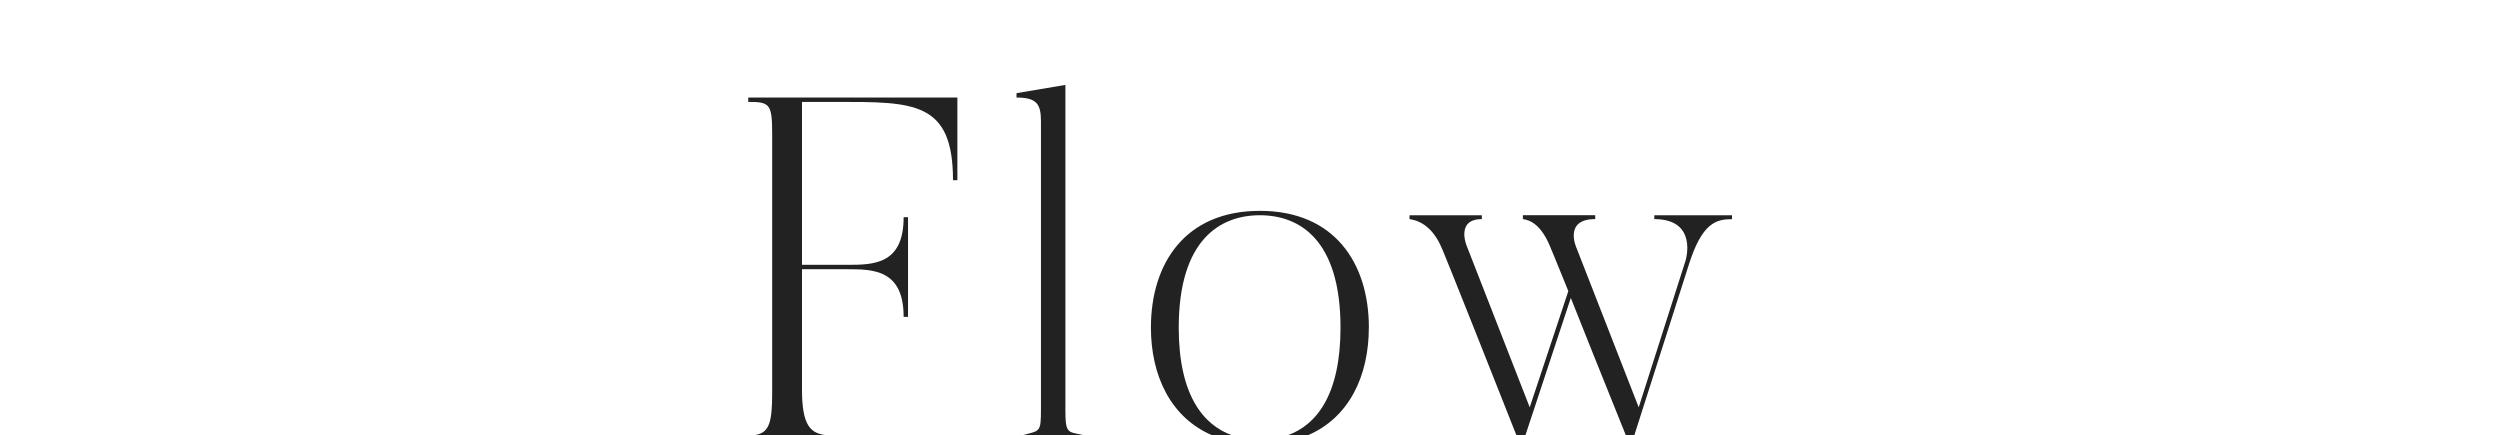
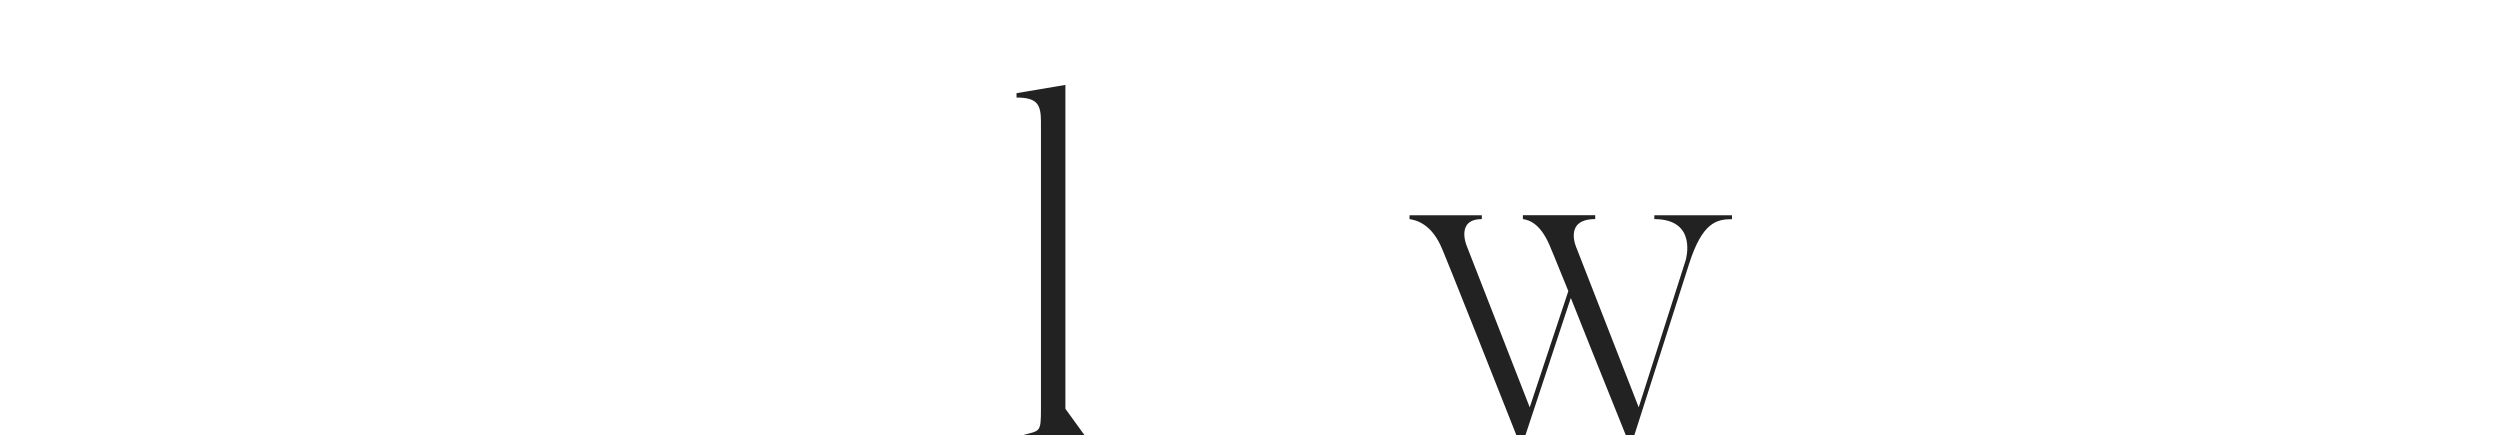
<svg xmlns="http://www.w3.org/2000/svg" viewBox="0 0 735 128">
  <defs>
    <style>.d{fill:none;}.e{fill:#222;}</style>
  </defs>
  <g id="a" />
  <g id="b">
    <g id="c">
      <g>
        <rect class="d" width="735" height="128" />
        <g>
          <path class="d" d="M394.12,96.31c0-25.88-12.07-33.03-23.71-33.03s-23.85,7.15-23.85,33.03c0,19.81,7.15,28.63,15.73,31.69h16.23c8.53-3.06,15.6-11.89,15.6-31.69Z" />
          <path class="d" d="M448.44,128h29.54c-7.87-19.65-13.02-32.33-16.19-40.41l-13.36,40.41Z" />
          <path class="e" d="M509.21,64.42v-1.14h-22.84v1.14c12.93,0,9.2,12.15,9.2,12.15l-13.79,43.18-18.25-46.76s-4.02-8.58,5.46-8.58v-1.14h-21.26v1.14c2.01,.29,5.46,1.43,8.33,8.87,0,0,.58,1.29,5.03,12.3l-11.35,34.17-18.53-47.47s-3.3-7.86,4.45-7.86v-1.14h-21.26v1.14c2.01,.29,6.61,1.43,9.63,8.87,0,0,1.11,2.35,21.81,54.71h2.62l13.36-40.41c3.16,8.08,8.31,20.77,16.19,40.41h2.47l16.11-50.42c3.88-12.15,8.04-13.15,12.64-13.15Z" />
-           <path class="e" d="M235.79,114.33v-35.18h13.36c7.62,0,16.52,.14,16.52,14.01h1.29v-29.31h-1.29c0,13.87-8.76,14.01-16.52,14.01h-13.36V29.96h10.34c22.56,0,34.05-.14,34.05,23.02h1.29V28.67h-61.49v1.29c6.32,0,7.04,.57,7.04,9.44V115.47c0,9.01-.87,12.12-5.81,12.53h22.35c-5.4-.37-7.78-2.88-7.78-13.67Z" />
-           <path class="e" d="M313.23,120.19V24.96l-14.37,2.43v1.29c6.03,0,7.18,2,7.18,7.01V120.19c0,7.2-.29,6.32-5.56,7.81h18.41c-4.96-1.19-5.67-.07-5.67-7.81Z" />
-           <path class="e" d="M402.45,96.31c0-18.88-10.06-34.32-32.04-34.32s-32.04,15.44-32.04,34.32c0,14.14,5.82,26.49,18.07,31.69h5.84c-8.57-3.06-15.73-11.89-15.73-31.69,0-25.88,12.21-33.03,23.85-33.03s23.71,7.15,23.71,33.03c0,19.81-7.07,28.63-15.6,31.69h5.92c12.27-5.2,18.01-17.55,18.01-31.69Z" />
+           <path class="e" d="M313.23,120.19V24.96l-14.37,2.43v1.29c6.03,0,7.18,2,7.18,7.01V120.19c0,7.2-.29,6.32-5.56,7.81h18.41Z" />
        </g>
      </g>
    </g>
  </g>
</svg>